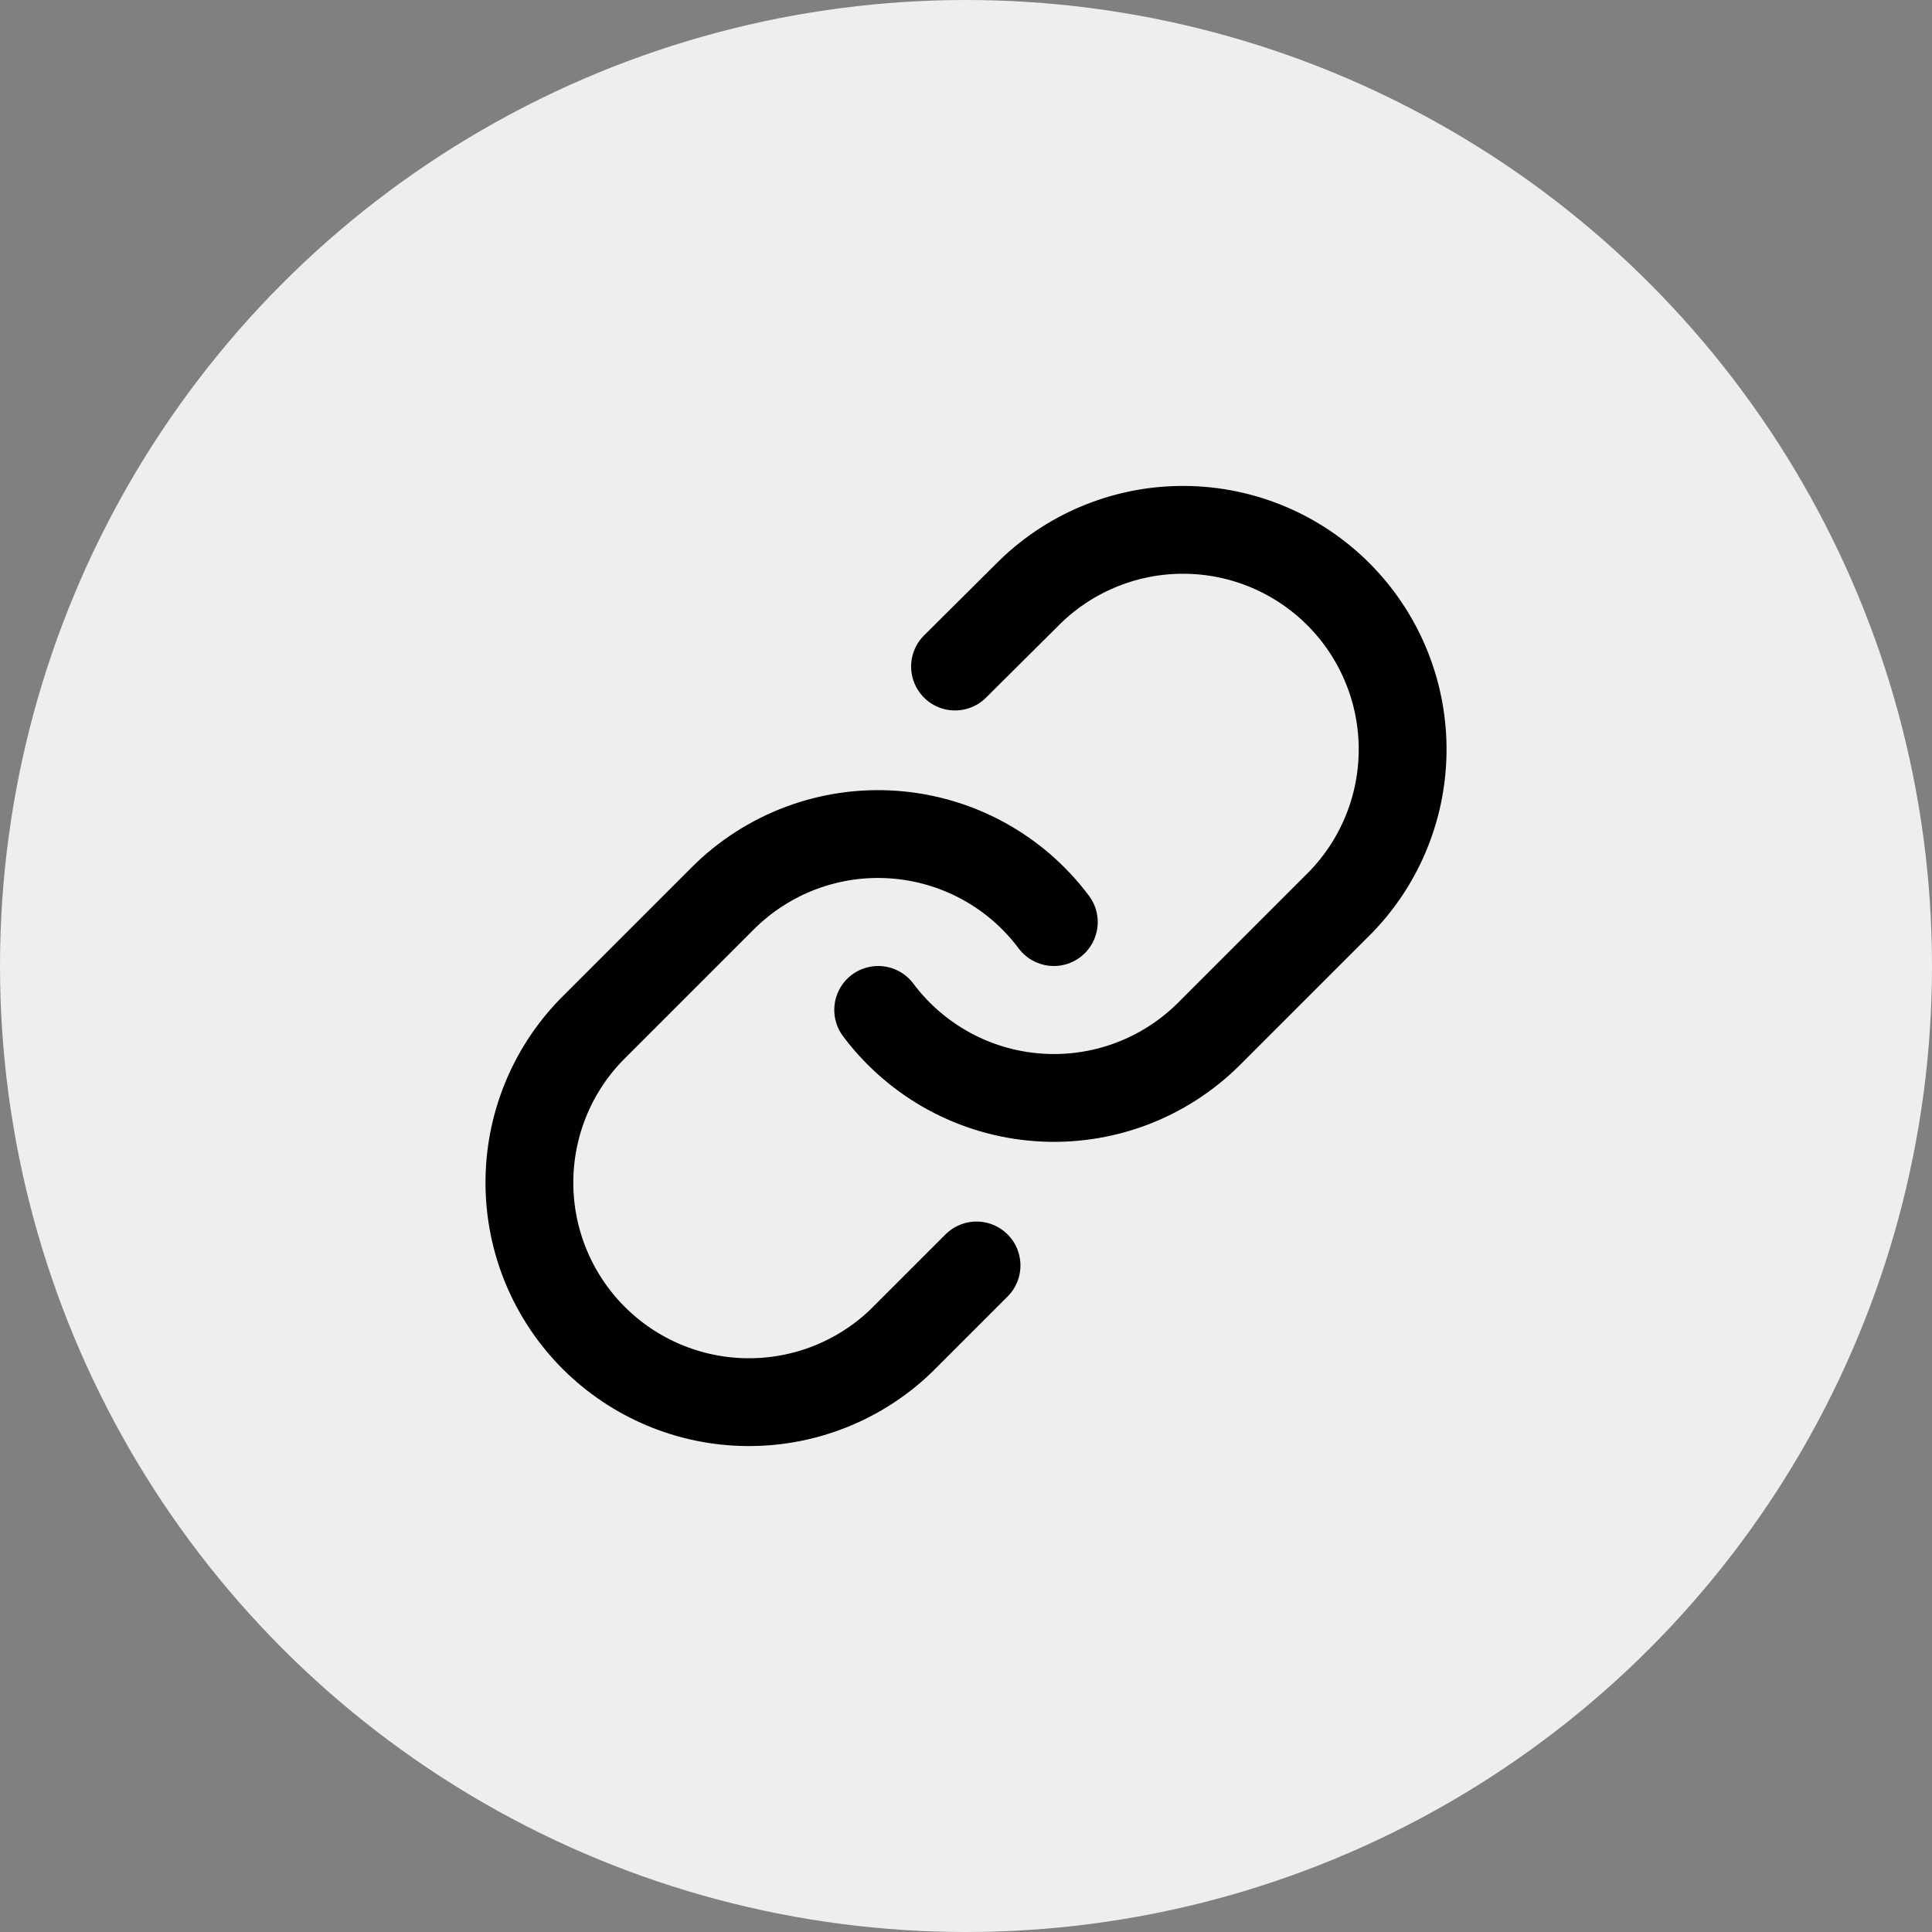
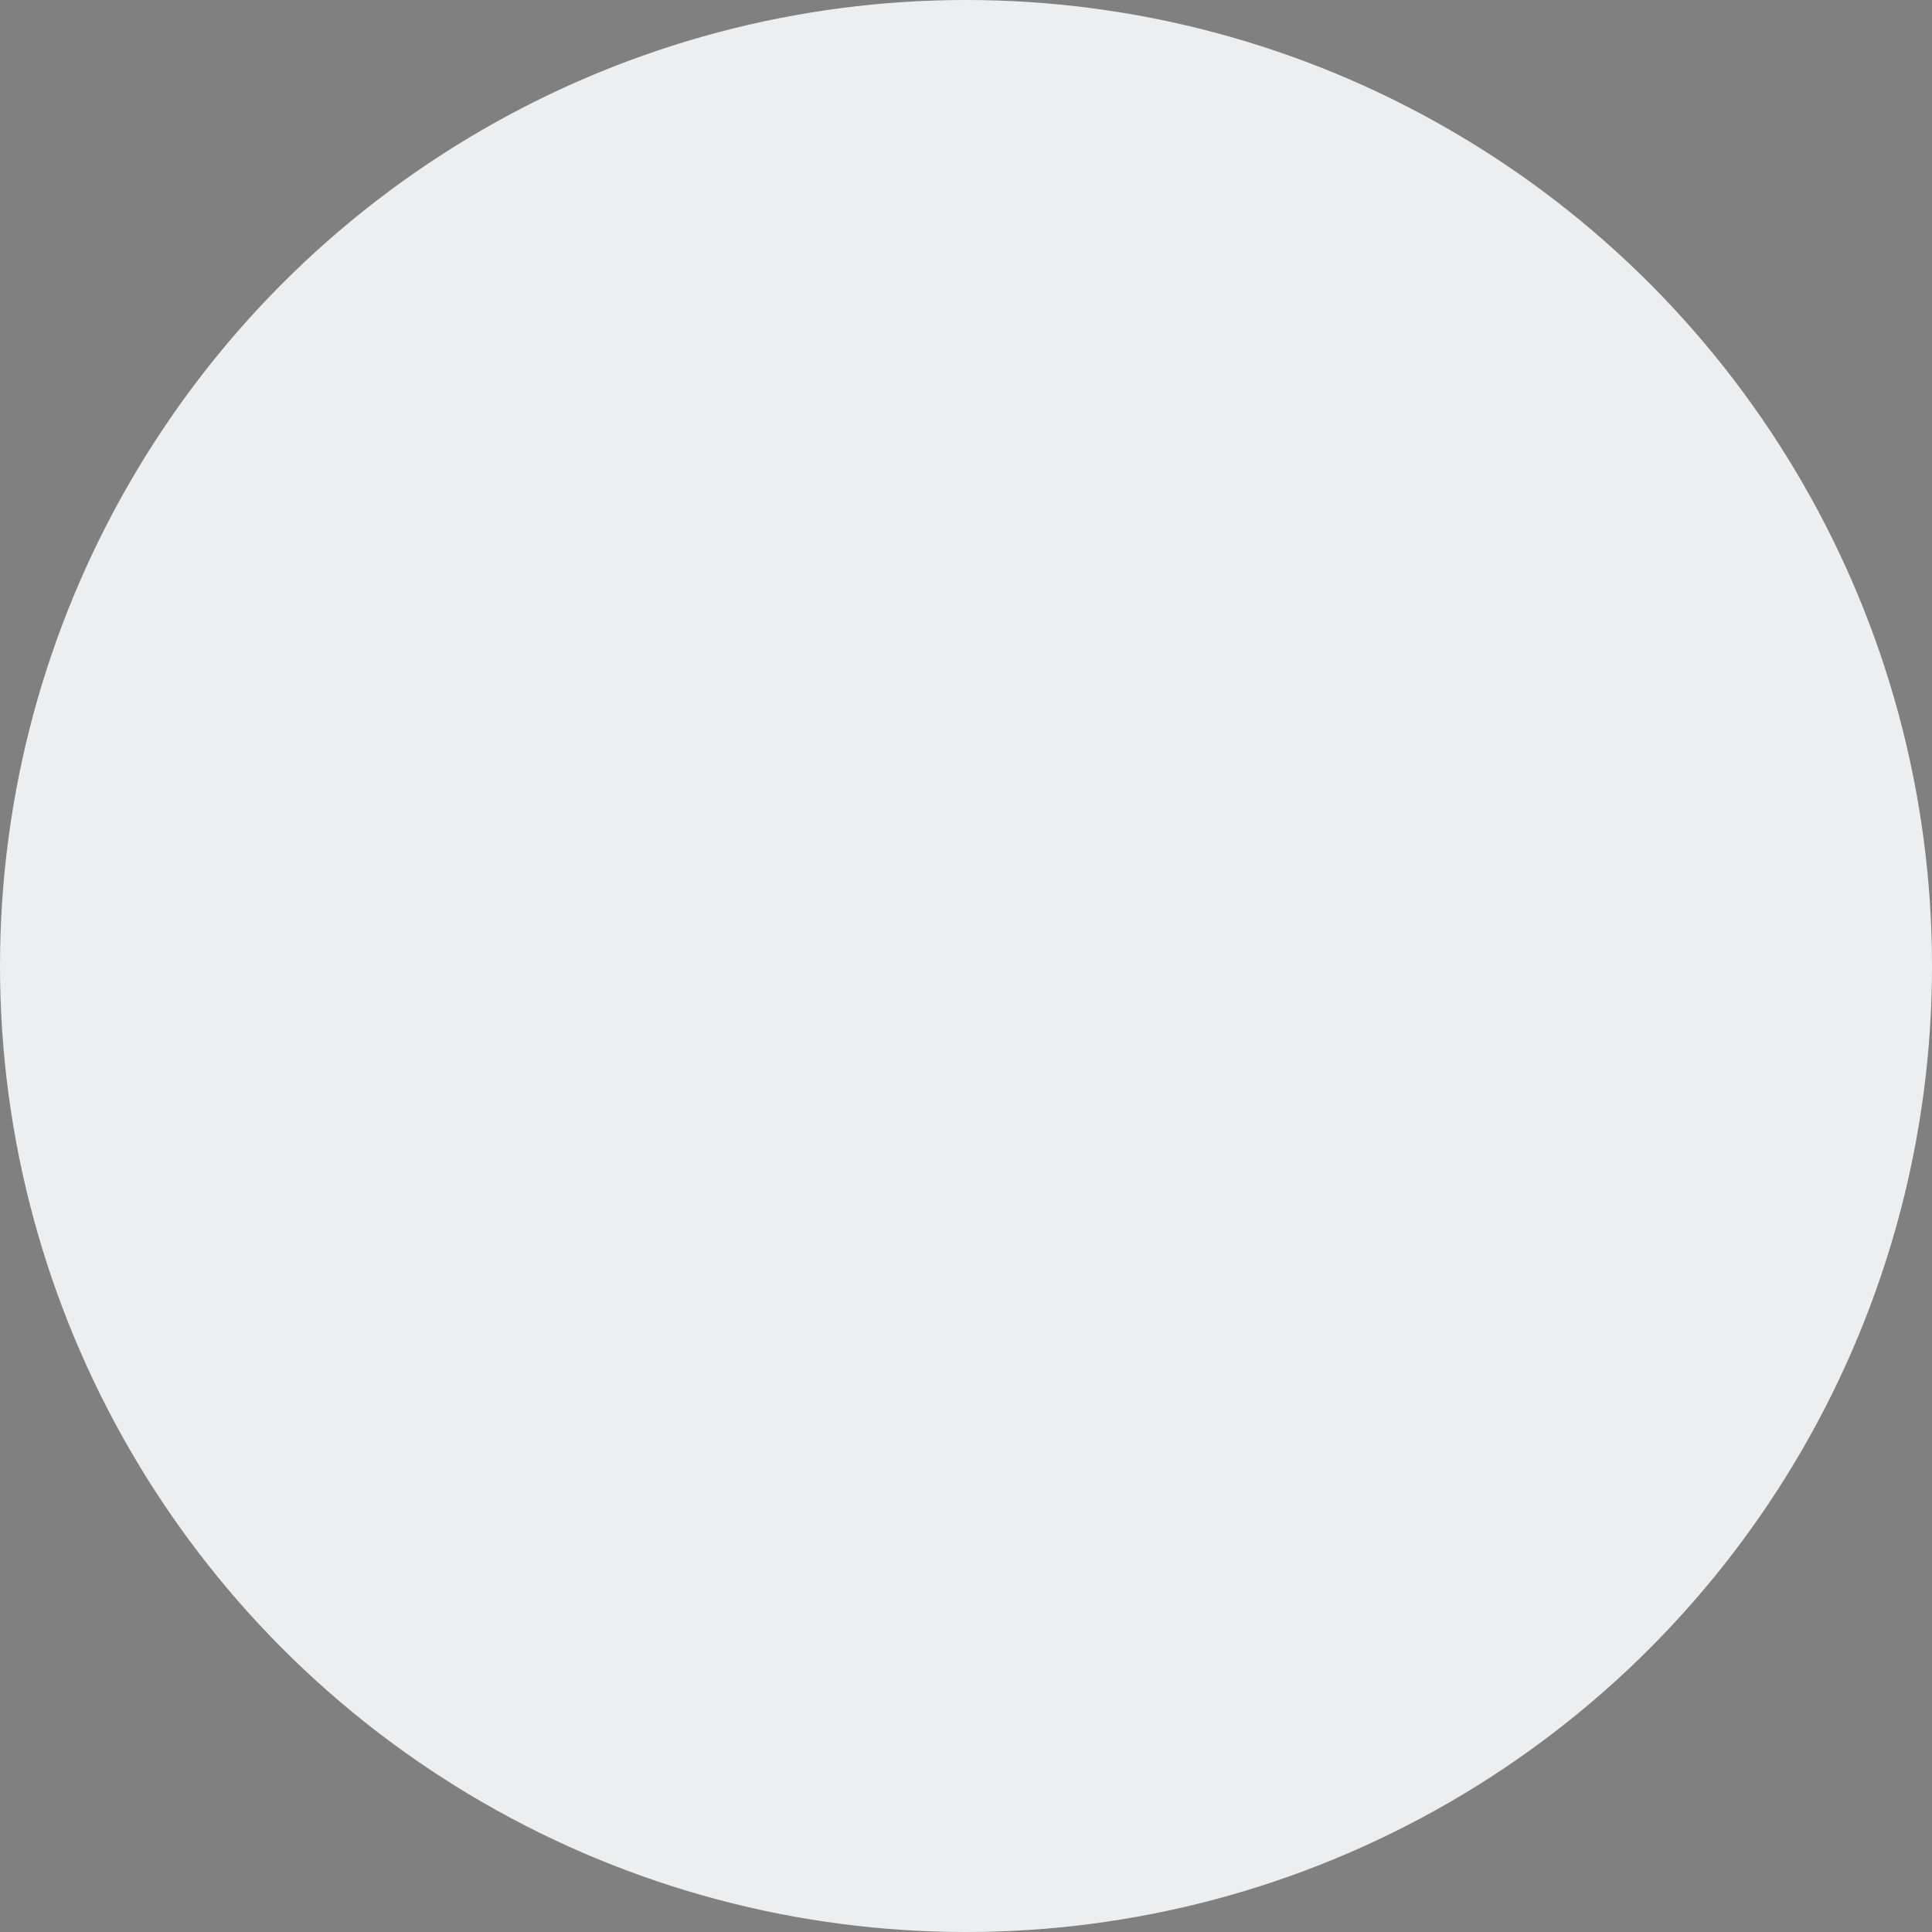
<svg xmlns="http://www.w3.org/2000/svg" width="44" height="44" viewBox="0 0 44 44" fill="none">
  <rect x="0" y="0" width="44" height="44" fill="#808080" stroke="none" />
  <circle cx="22" cy="22" r="22" fill="#EDEEF0" />
-   <path d="M20 23C20.43 23.574 20.978 24.049 21.607 24.393C22.236 24.737 22.932 24.941 23.647 24.992C24.362 25.044 25.08 24.94 25.752 24.69C26.423 24.439 27.033 24.047 27.54 23.54L30.54 20.54C31.451 19.597 31.955 18.334 31.944 17.023C31.932 15.712 31.406 14.458 30.479 13.531C29.552 12.604 28.298 12.078 26.987 12.067C25.676 12.055 24.413 12.559 23.47 13.47L21.75 15.18M24 21C23.571 20.426 23.023 19.951 22.394 19.607C21.765 19.263 21.069 19.059 20.354 19.008C19.638 18.956 18.921 19.06 18.249 19.31C17.577 19.561 16.967 19.953 16.46 20.46L13.46 23.46C12.549 24.403 12.045 25.666 12.057 26.977C12.068 28.288 12.594 29.542 13.521 30.469C14.448 31.396 15.702 31.922 17.013 31.933C18.324 31.945 19.587 31.441 20.53 30.53L22.24 28.82" stroke="black" stroke-width="2" stroke-linecap="round" stroke-linejoin="round" />
</svg>